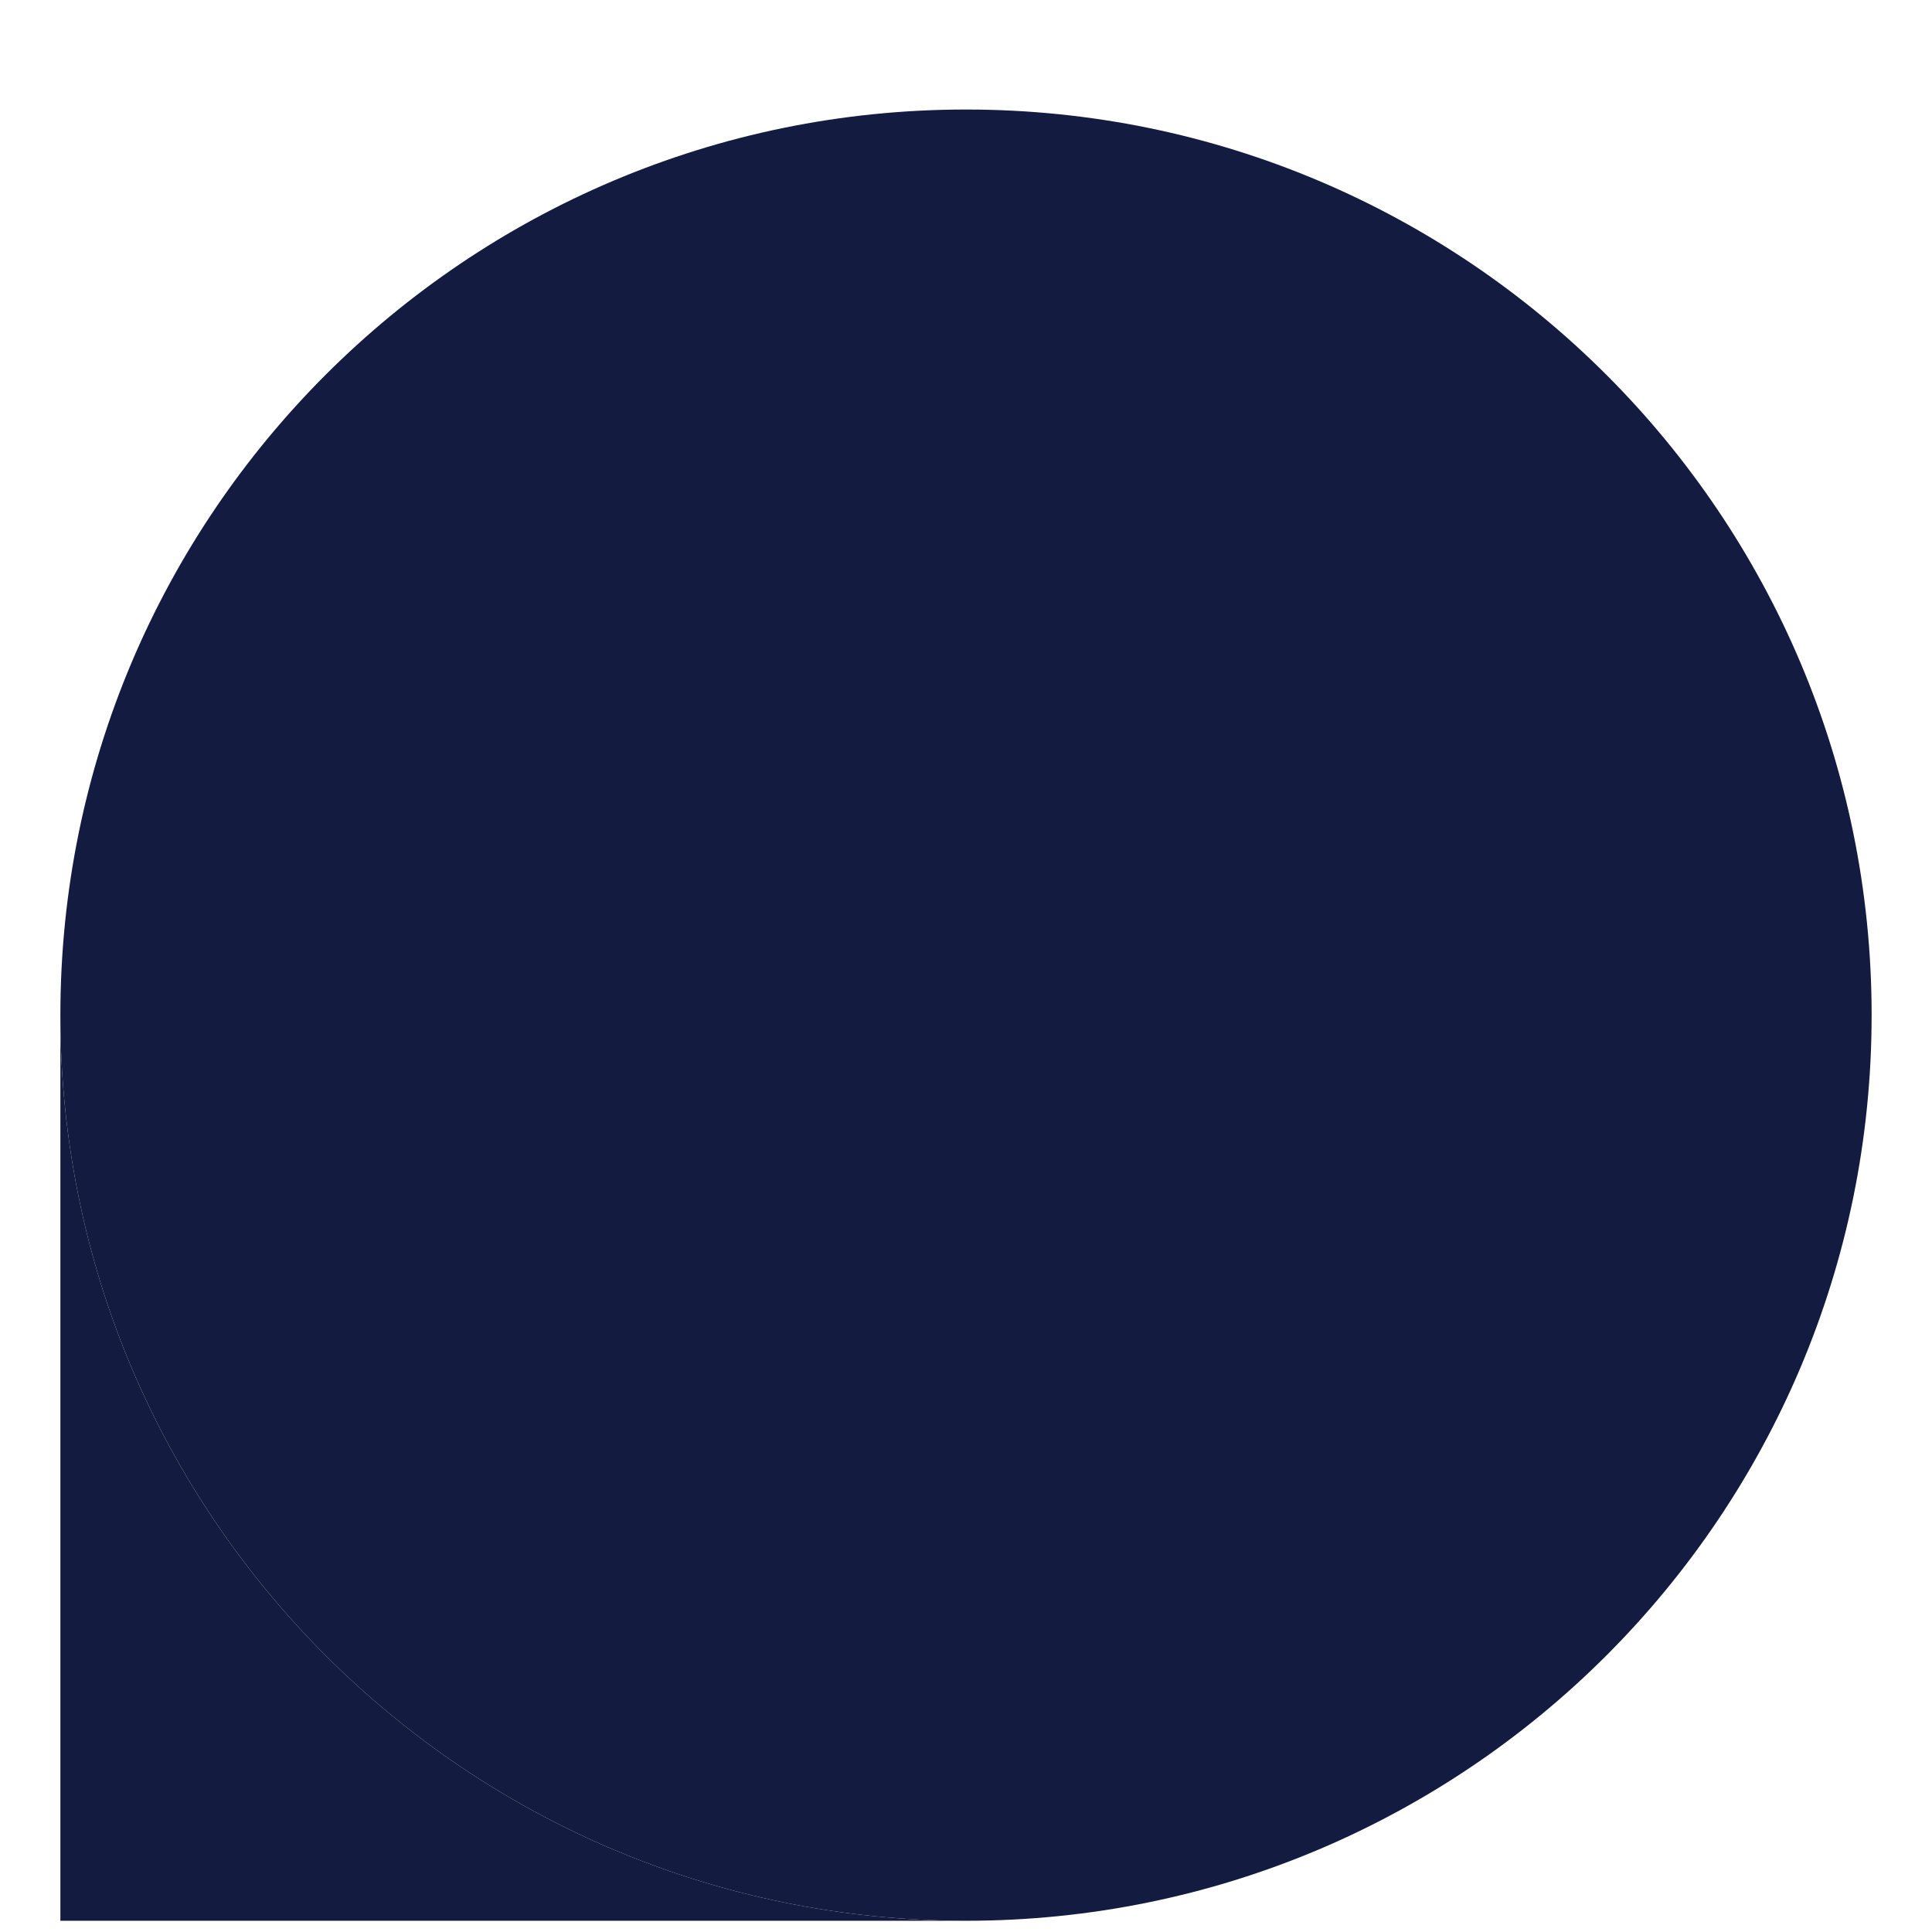
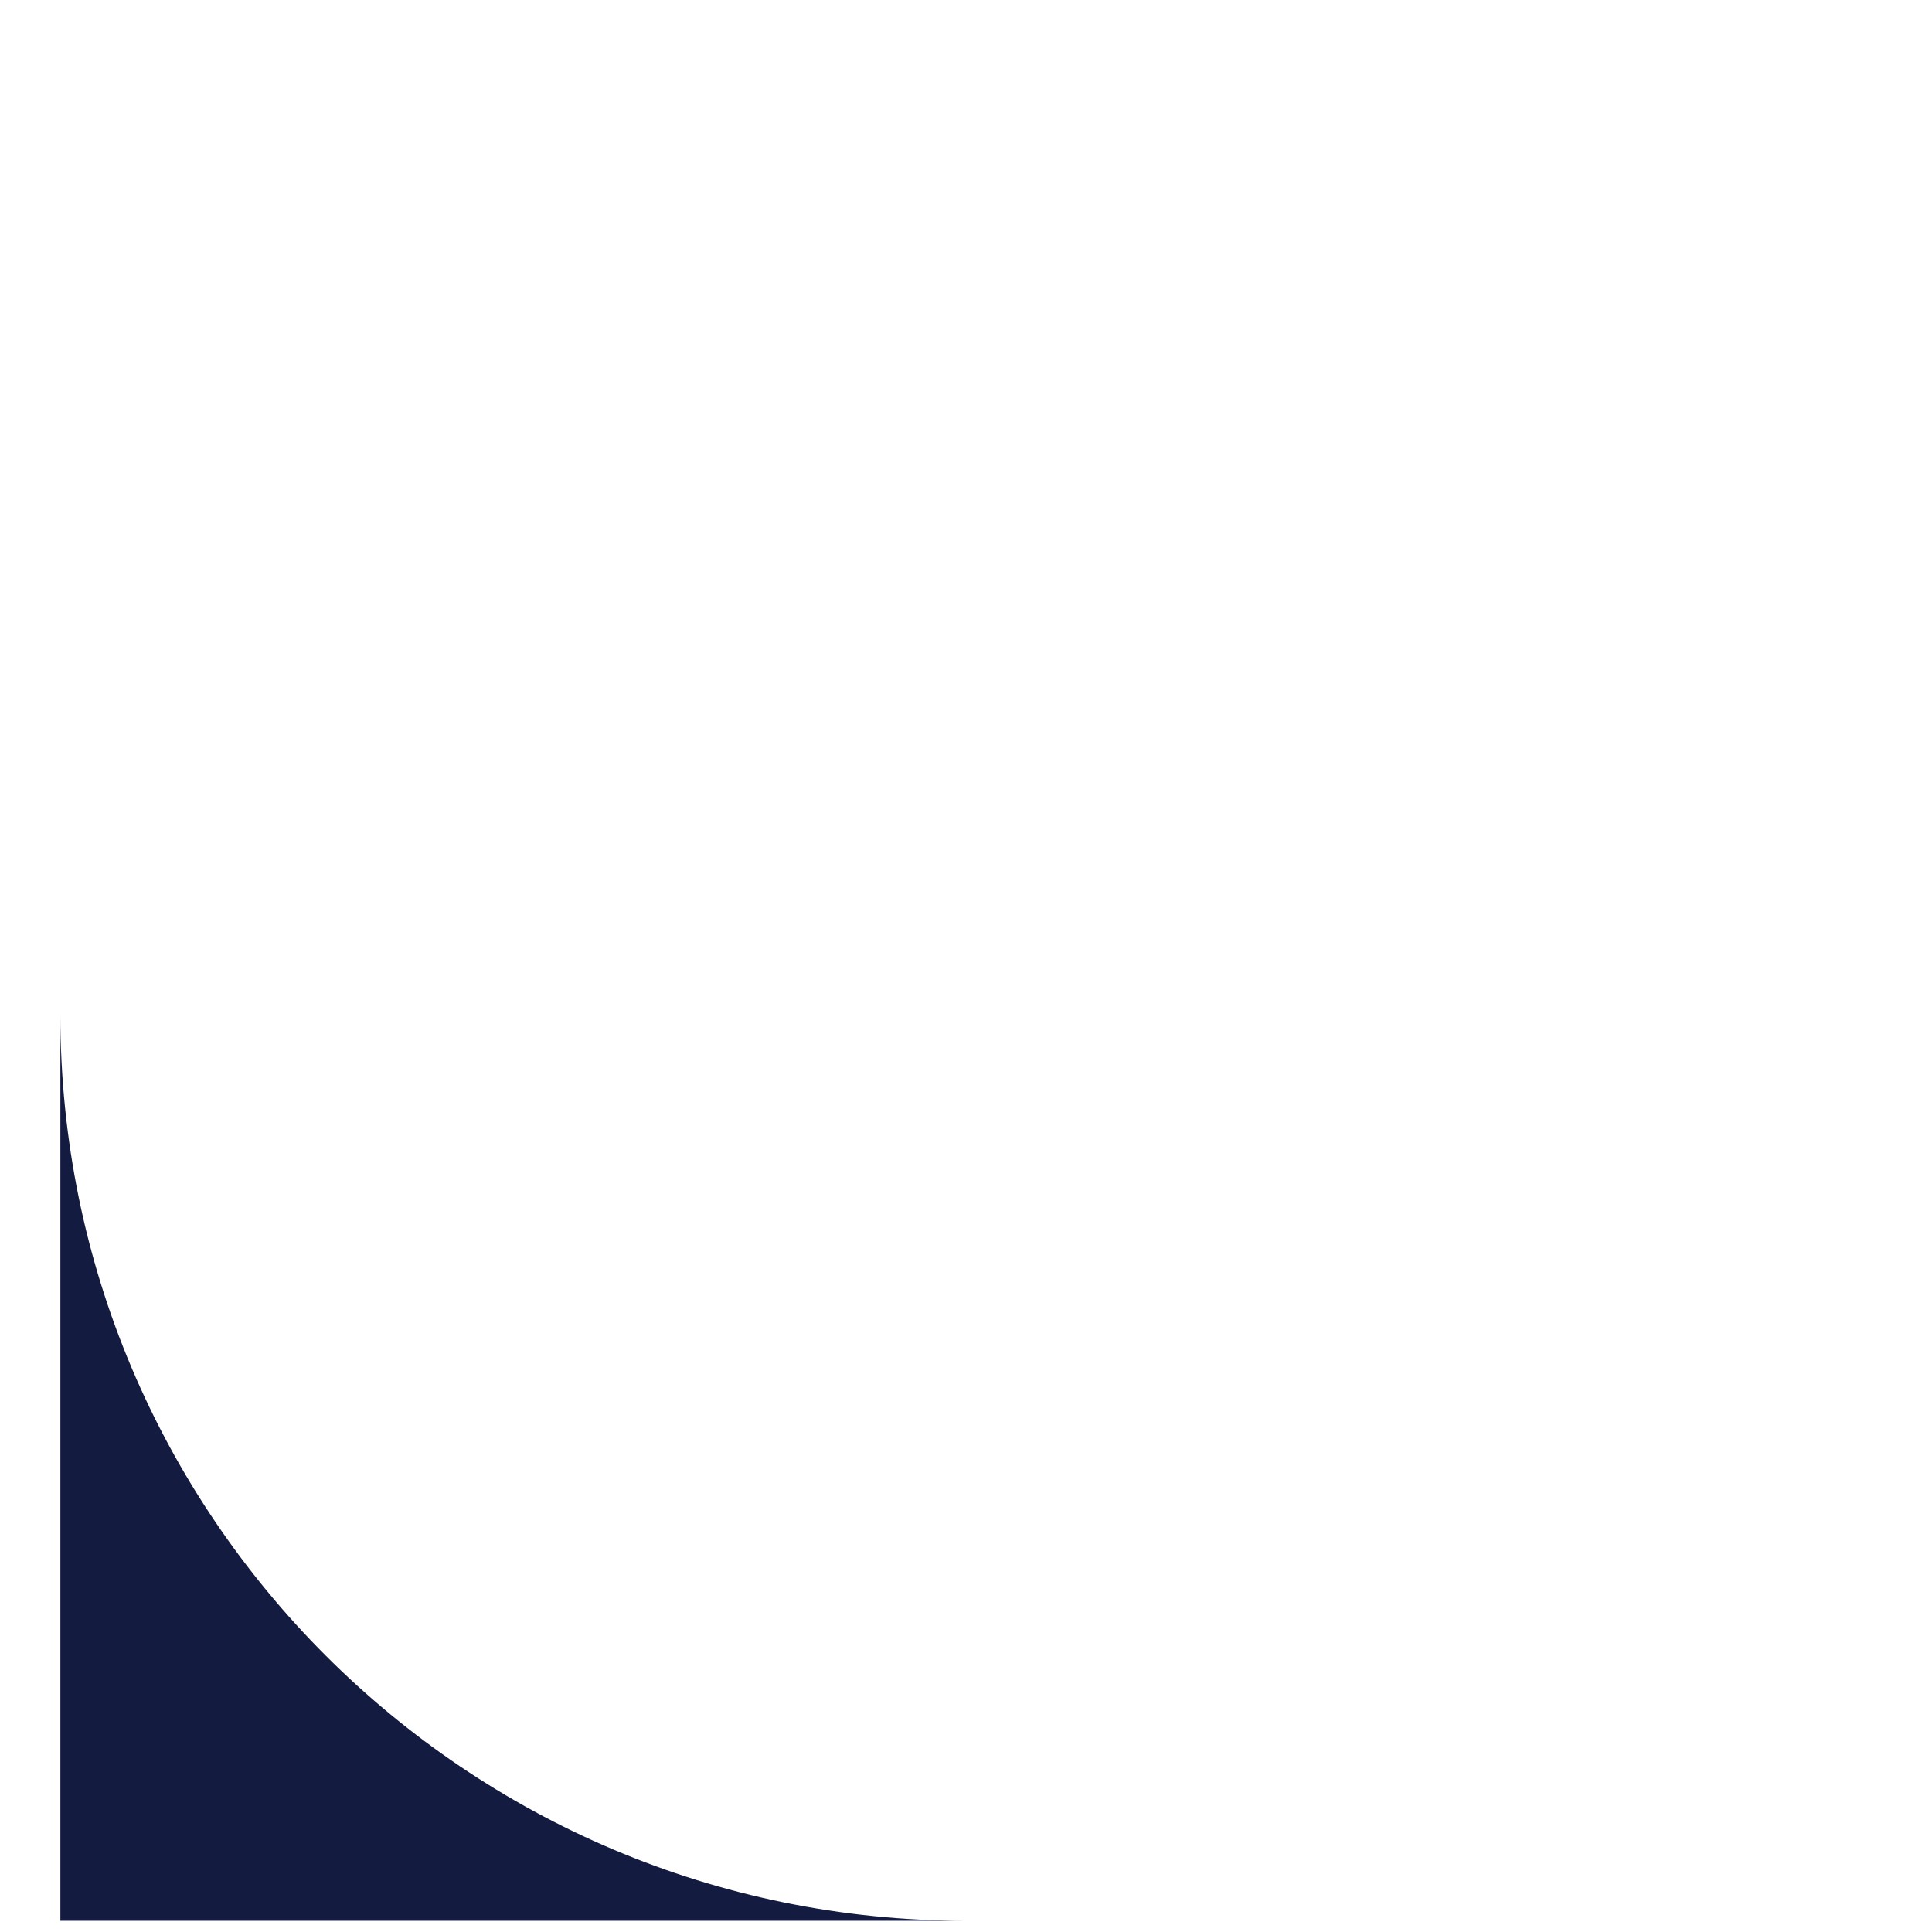
<svg xmlns="http://www.w3.org/2000/svg" width="16" height="16" viewBox="0 0 16 16" fill="none">
-   <path d="M15.5 8.407C15.5 12.549 12.142 15.907 8 15.907C3.858 15.907 0.5 12.549 0.5 8.407C0.5 4.265 3.858 0.907 8 0.907C12.142 0.907 15.5 4.265 15.5 8.407Z" fill="#141B41" />
  <path d="M8 15.907C3.858 15.907 0.5 12.549 0.5 8.407V15.907H8Z" fill="#141B41" />
</svg>